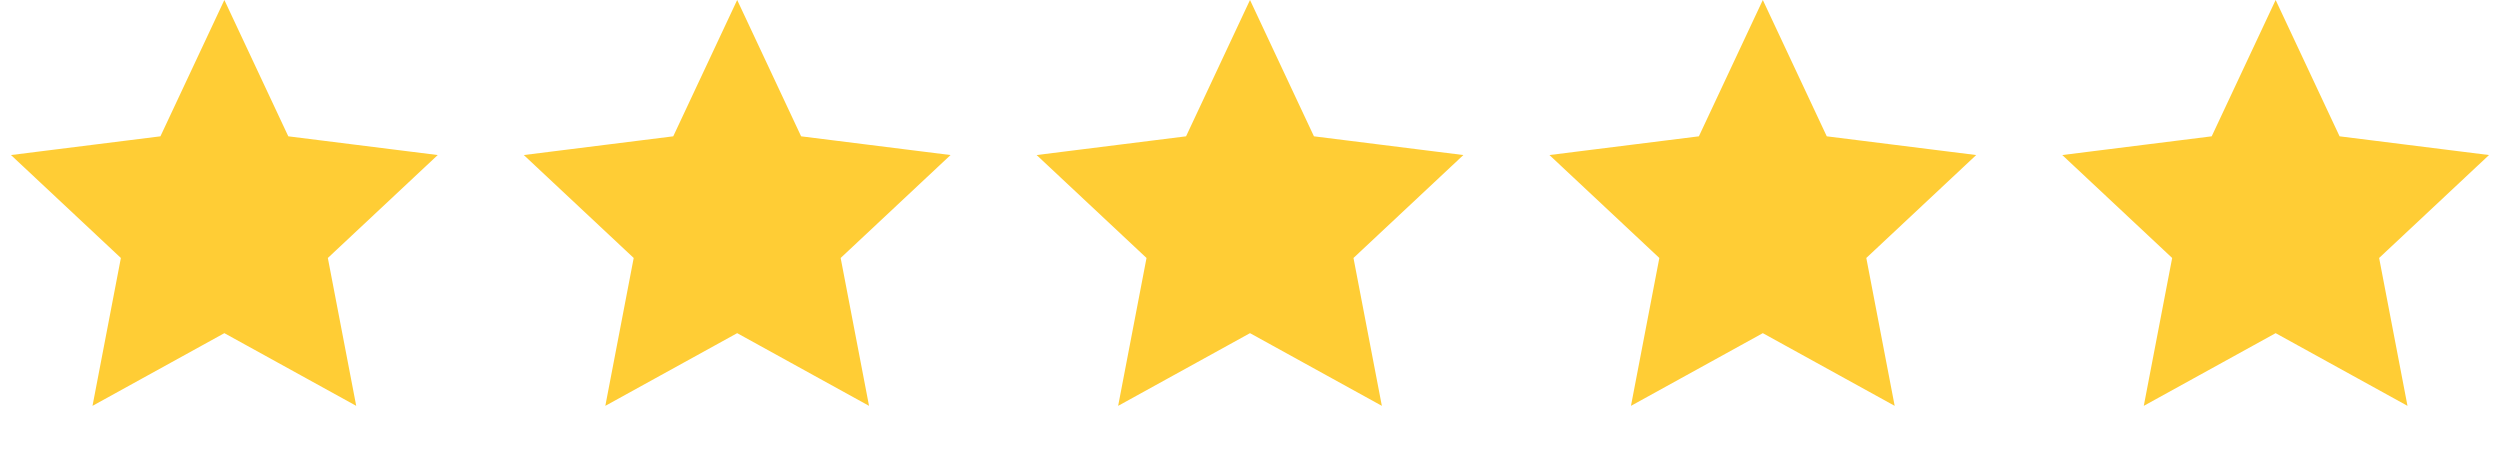
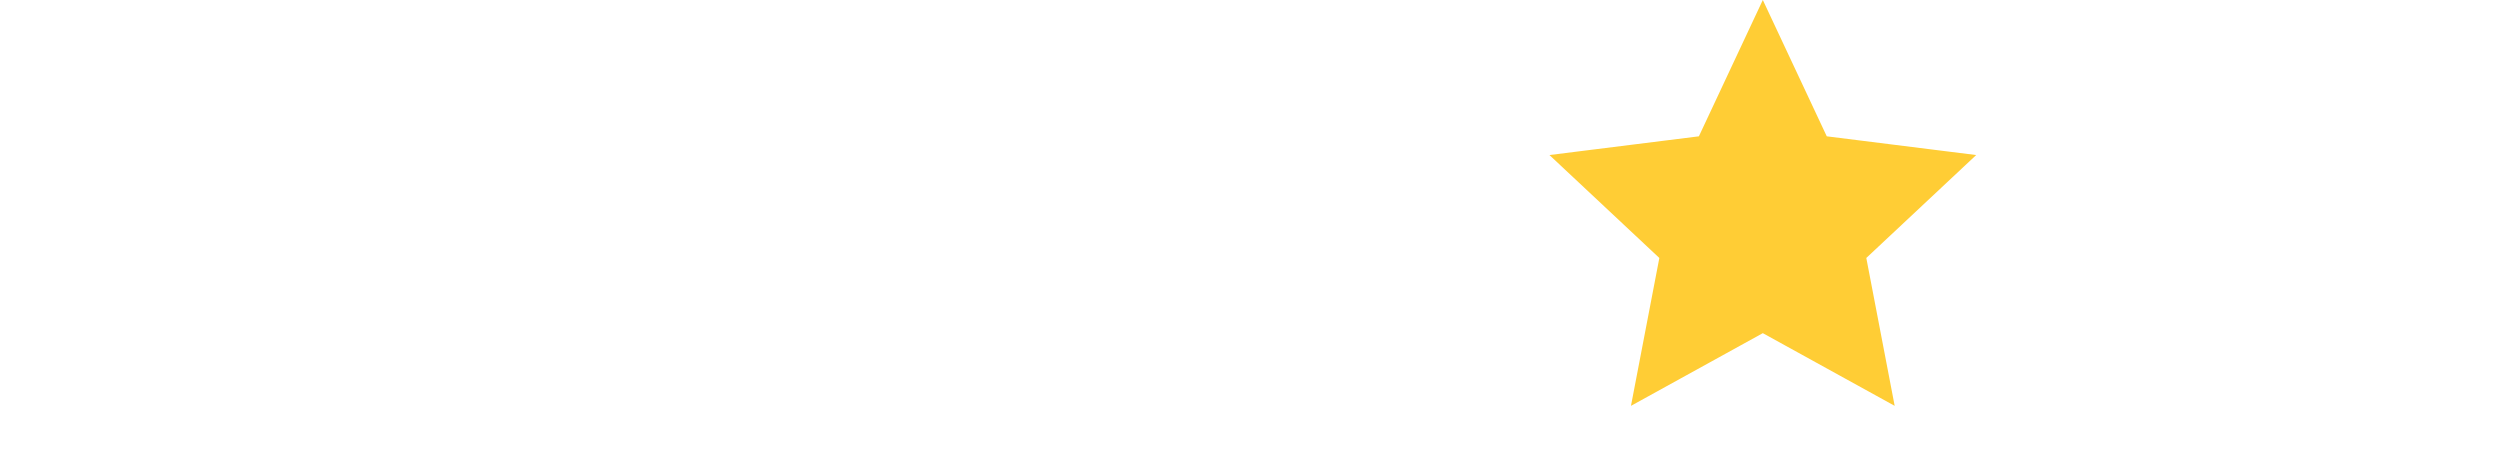
<svg xmlns="http://www.w3.org/2000/svg" width="78" height="14" viewBox="0 0 78 14" fill="none">
-   <path d="M7 1.155L8.551 4.462L8.666 4.707L8.935 4.74L12.559 5.194L9.893 7.691L9.696 7.876L9.747 8.142L10.435 11.728L7.237 9.965L7 9.835L6.763 9.965L3.565 11.728L4.253 8.142L4.304 7.876L4.107 7.691L1.441 5.194L5.065 4.74L5.334 4.707L5.449 4.462L7 1.155Z" fill="#FFCD35" stroke="#FFCD35" stroke-width="0.981" />
-   <path d="M23 1.155L24.551 4.462L24.666 4.707L24.935 4.74L28.559 5.194L25.893 7.691L25.696 7.876L25.747 8.142L26.435 11.728L23.237 9.965L23 9.835L22.763 9.965L19.565 11.728L20.253 8.142L20.304 7.876L20.107 7.691L17.441 5.194L21.065 4.74L21.334 4.707L21.449 4.462L23 1.155Z" fill="#FFCD35" stroke="#FFCD35" stroke-width="0.981" />
-   <path d="M39 1.155L40.551 4.462L40.666 4.707L40.935 4.74L44.559 5.194L41.893 7.691L41.696 7.876L41.747 8.142L42.435 11.728L39.237 9.965L39 9.835L38.763 9.965L35.565 11.728L36.253 8.142L36.304 7.876L36.107 7.691L33.441 5.194L37.065 4.74L37.334 4.707L37.449 4.462L39 1.155Z" fill="#FFCD35" stroke="#FFCD35" stroke-width="0.981" />
  <path d="M55 1.155L56.551 4.462L56.666 4.707L56.935 4.74L60.559 5.194L57.893 7.691L57.696 7.876L57.747 8.142L58.435 11.728L55.237 9.965L55 9.835L54.763 9.965L51.565 11.728L52.253 8.142L52.304 7.876L52.107 7.691L49.441 5.194L53.065 4.74L53.334 4.707L53.449 4.462L55 1.155Z" fill="#FFCD35" stroke="#FFCD35" stroke-width="0.981" />
-   <path d="M71 1.155L72.551 4.462L72.666 4.707L72.935 4.74L76.559 5.194L73.893 7.691L73.696 7.876L73.747 8.142L74.435 11.728L71.237 9.965L71 9.835L70.763 9.965L67.565 11.728L68.253 8.142L68.304 7.876L68.107 7.691L65.441 5.194L69.065 4.74L69.334 4.707L69.449 4.462L71 1.155Z" fill="#FFCD35" stroke="#FFCD35" stroke-width="0.981" />
</svg>